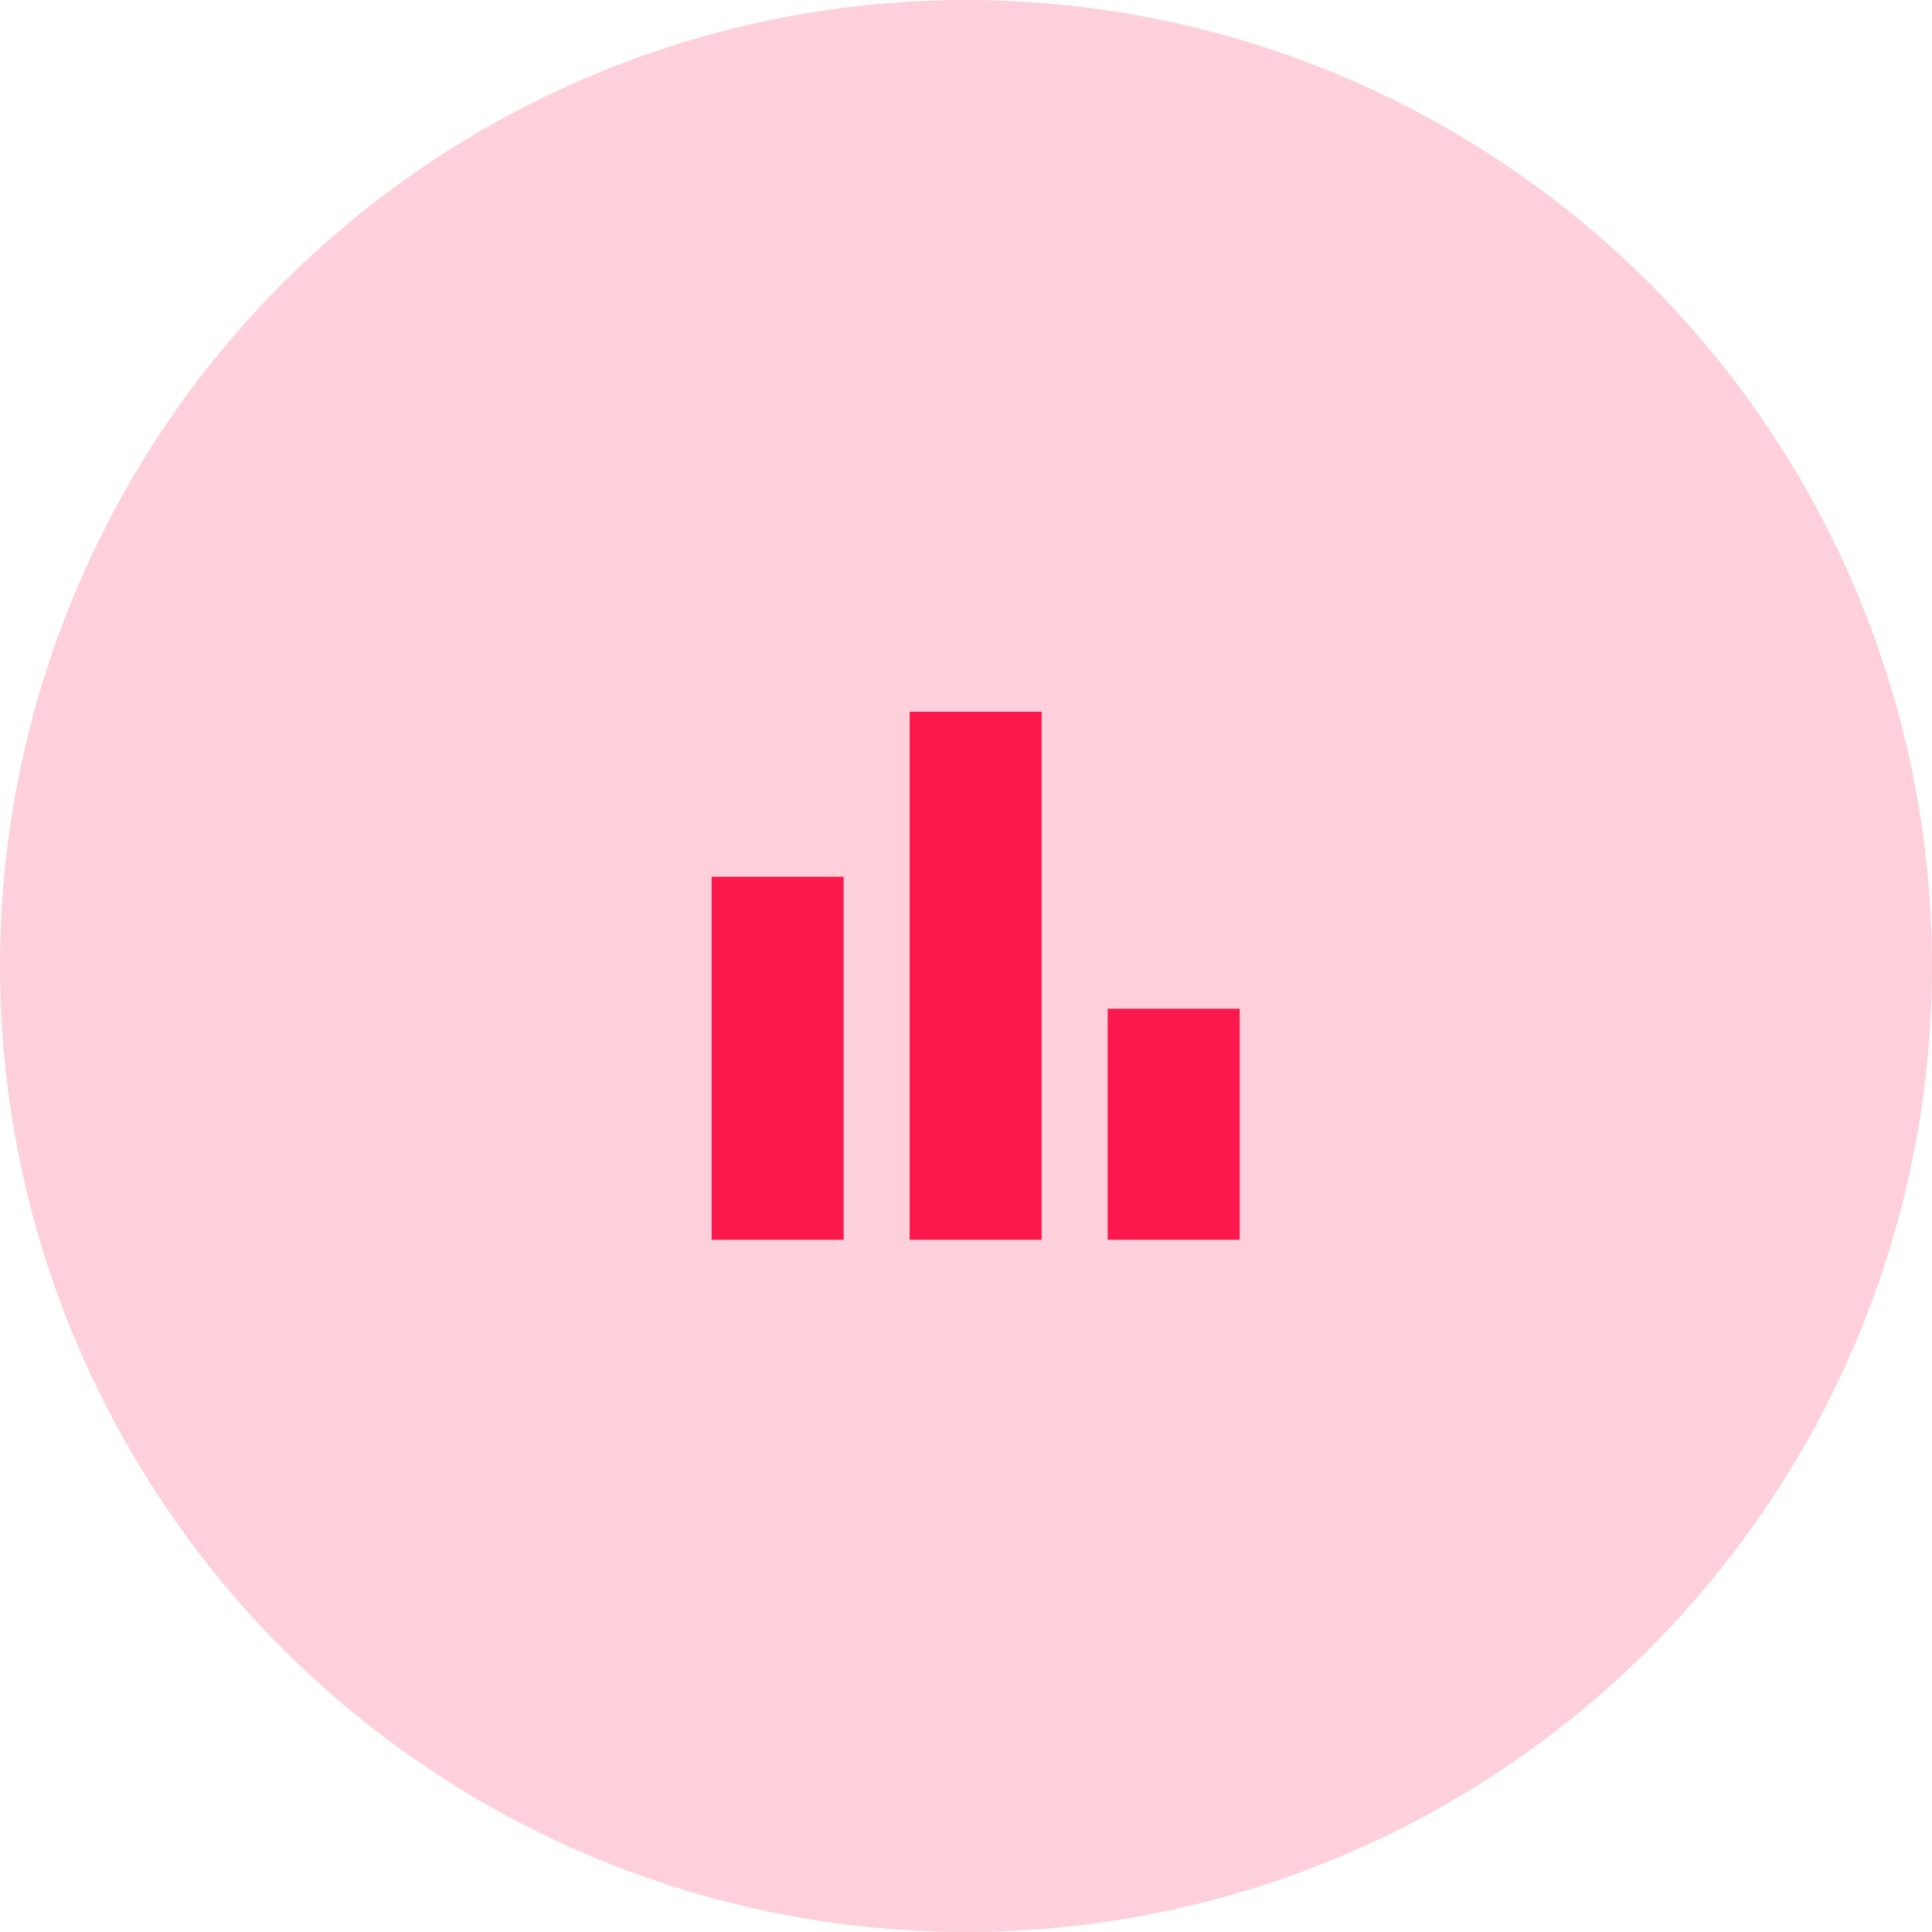
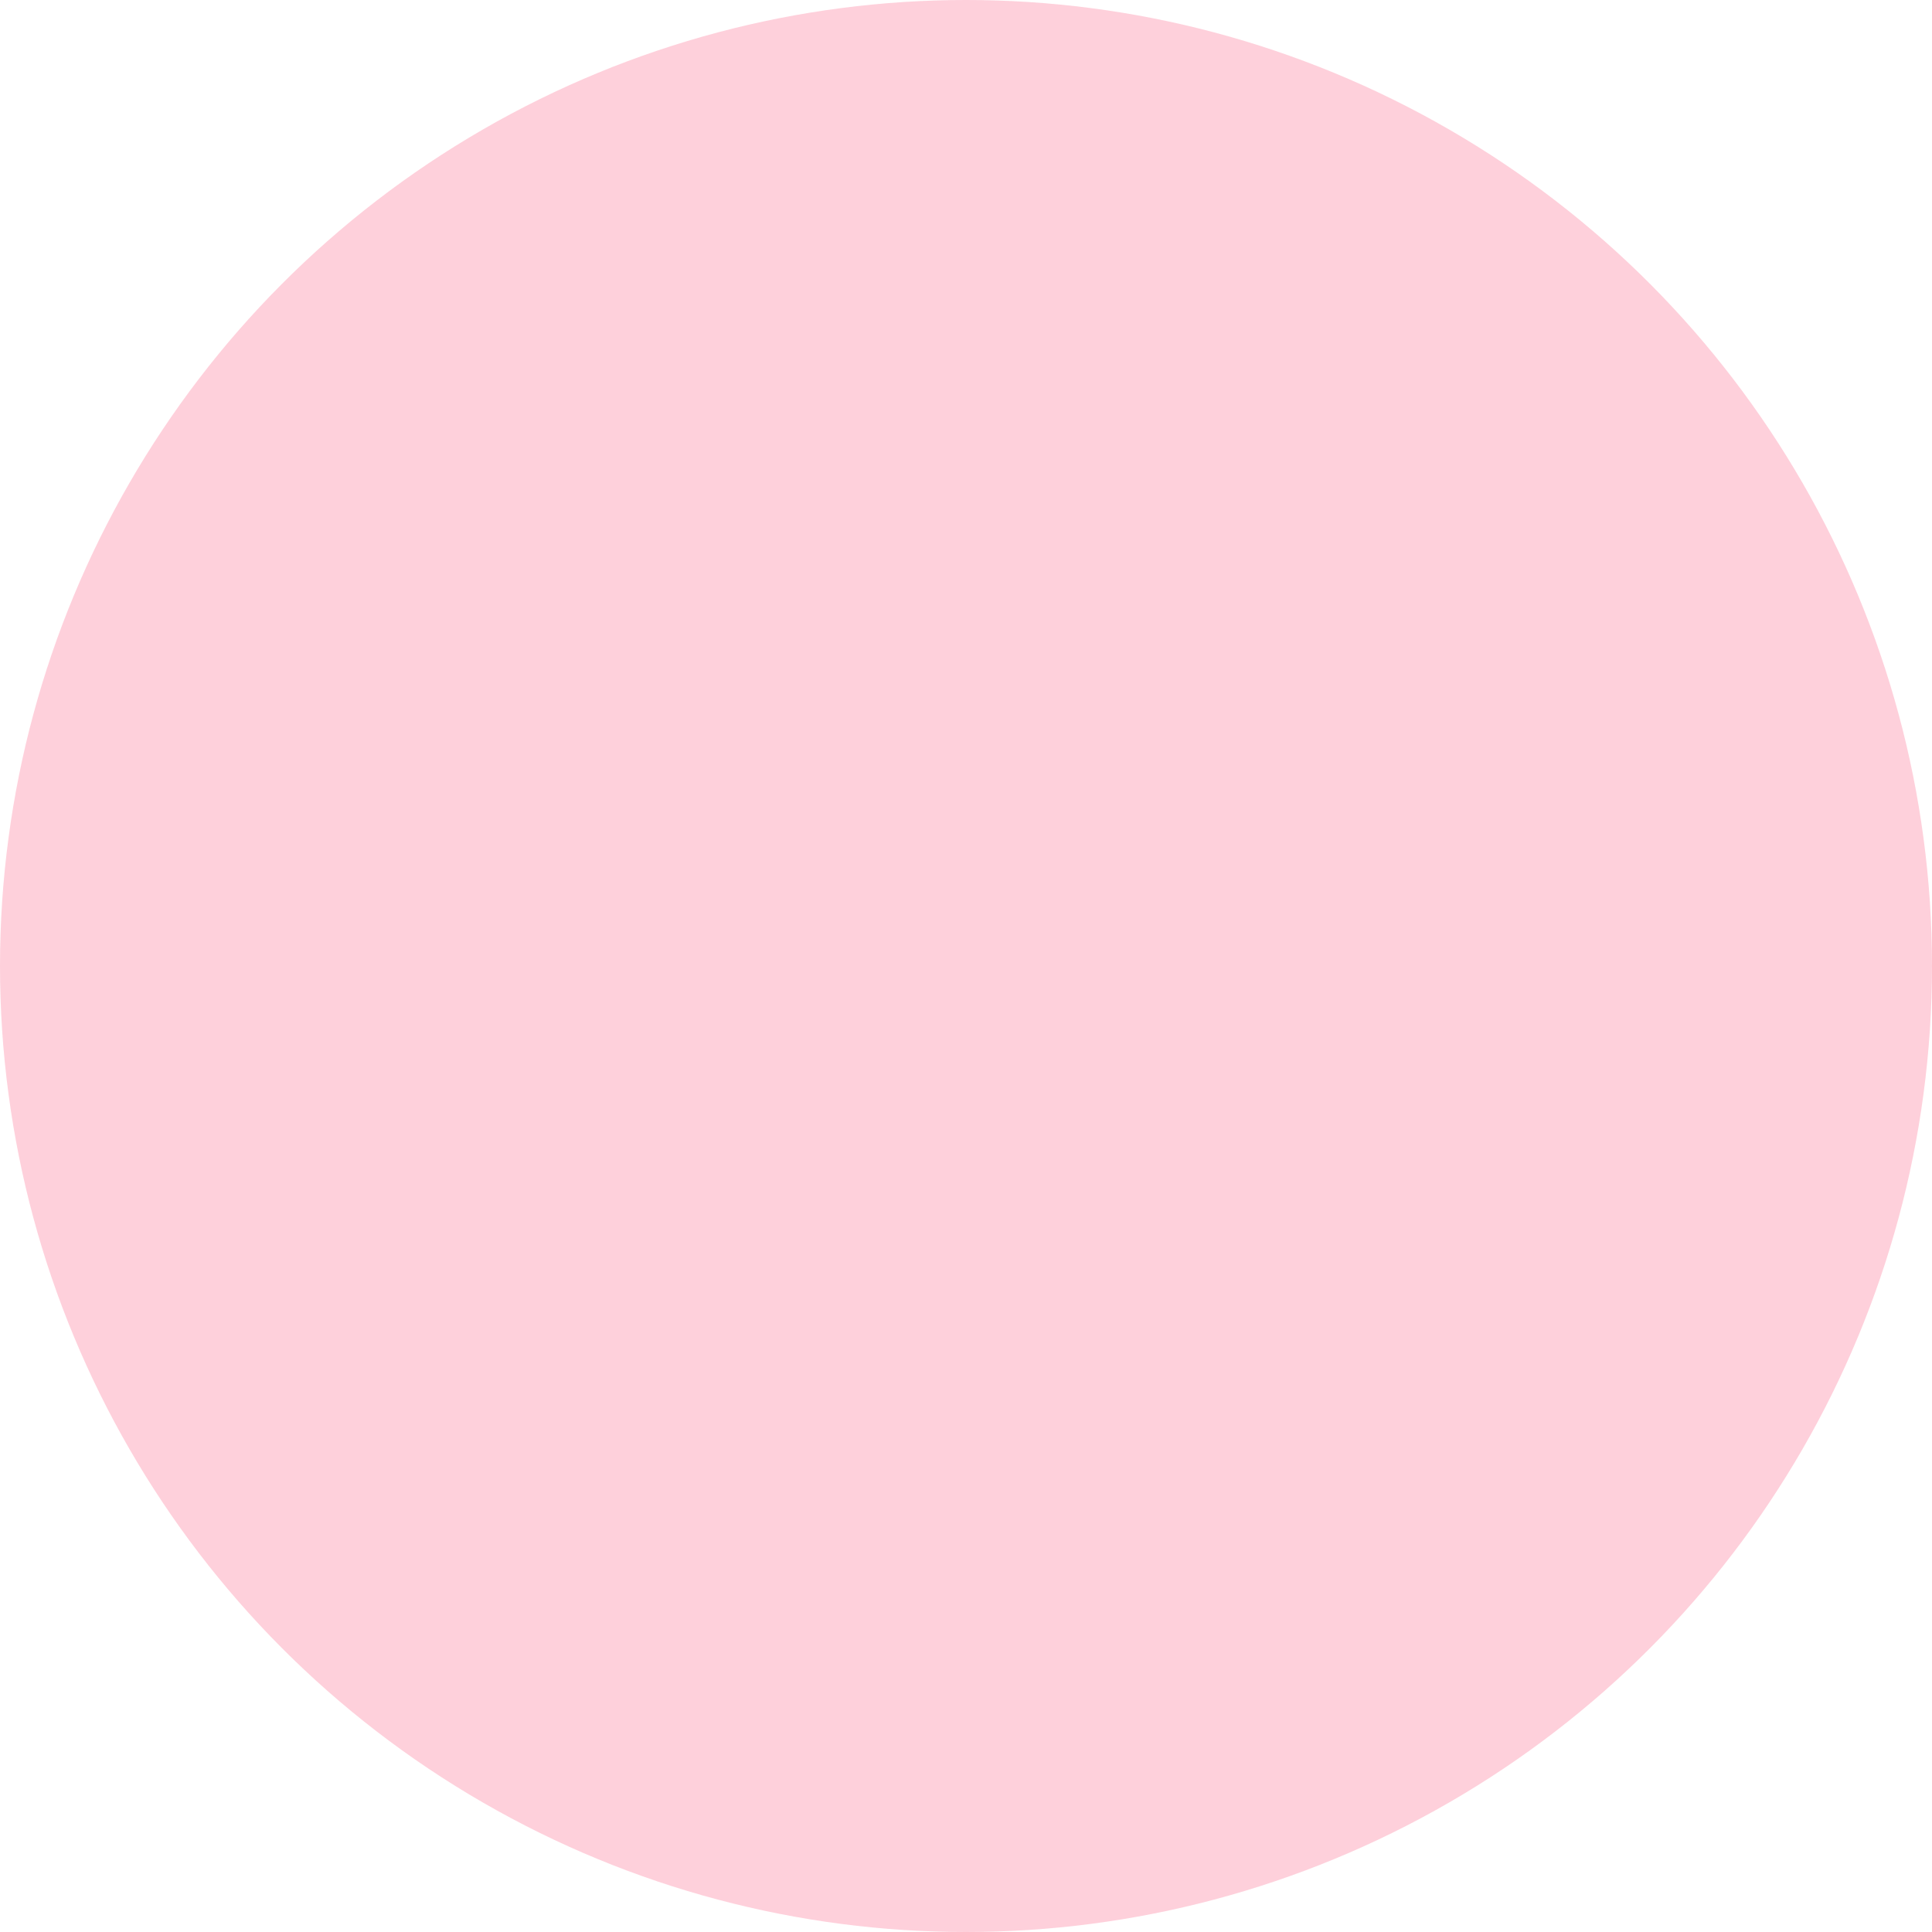
<svg xmlns="http://www.w3.org/2000/svg" width="72" height="72" viewBox="0 0 72 72" fill="none">
  <circle opacity="0.2" cx="36" cy="36" r="36" fill="#FD184B" />
  <mask id="mask0_3828_25818" style="mask-type:alpha" maskUnits="userSpaceOnUse" x="21" y="21" width="31" height="31">
    <rect x="21.6" y="21.602" width="29.52" height="29.52" fill="#D9D9D9" />
  </mask>
  <g mask="url(#mask0_3828_25818)">
-     <path d="M41.279 46.203V37.593H46.2V46.203H41.279ZM33.9 46.203V26.523H38.819V46.203H33.9ZM26.52 46.203V32.673H31.439V46.203H26.52Z" fill="#FD184B" />
-   </g>
+     </g>
</svg>